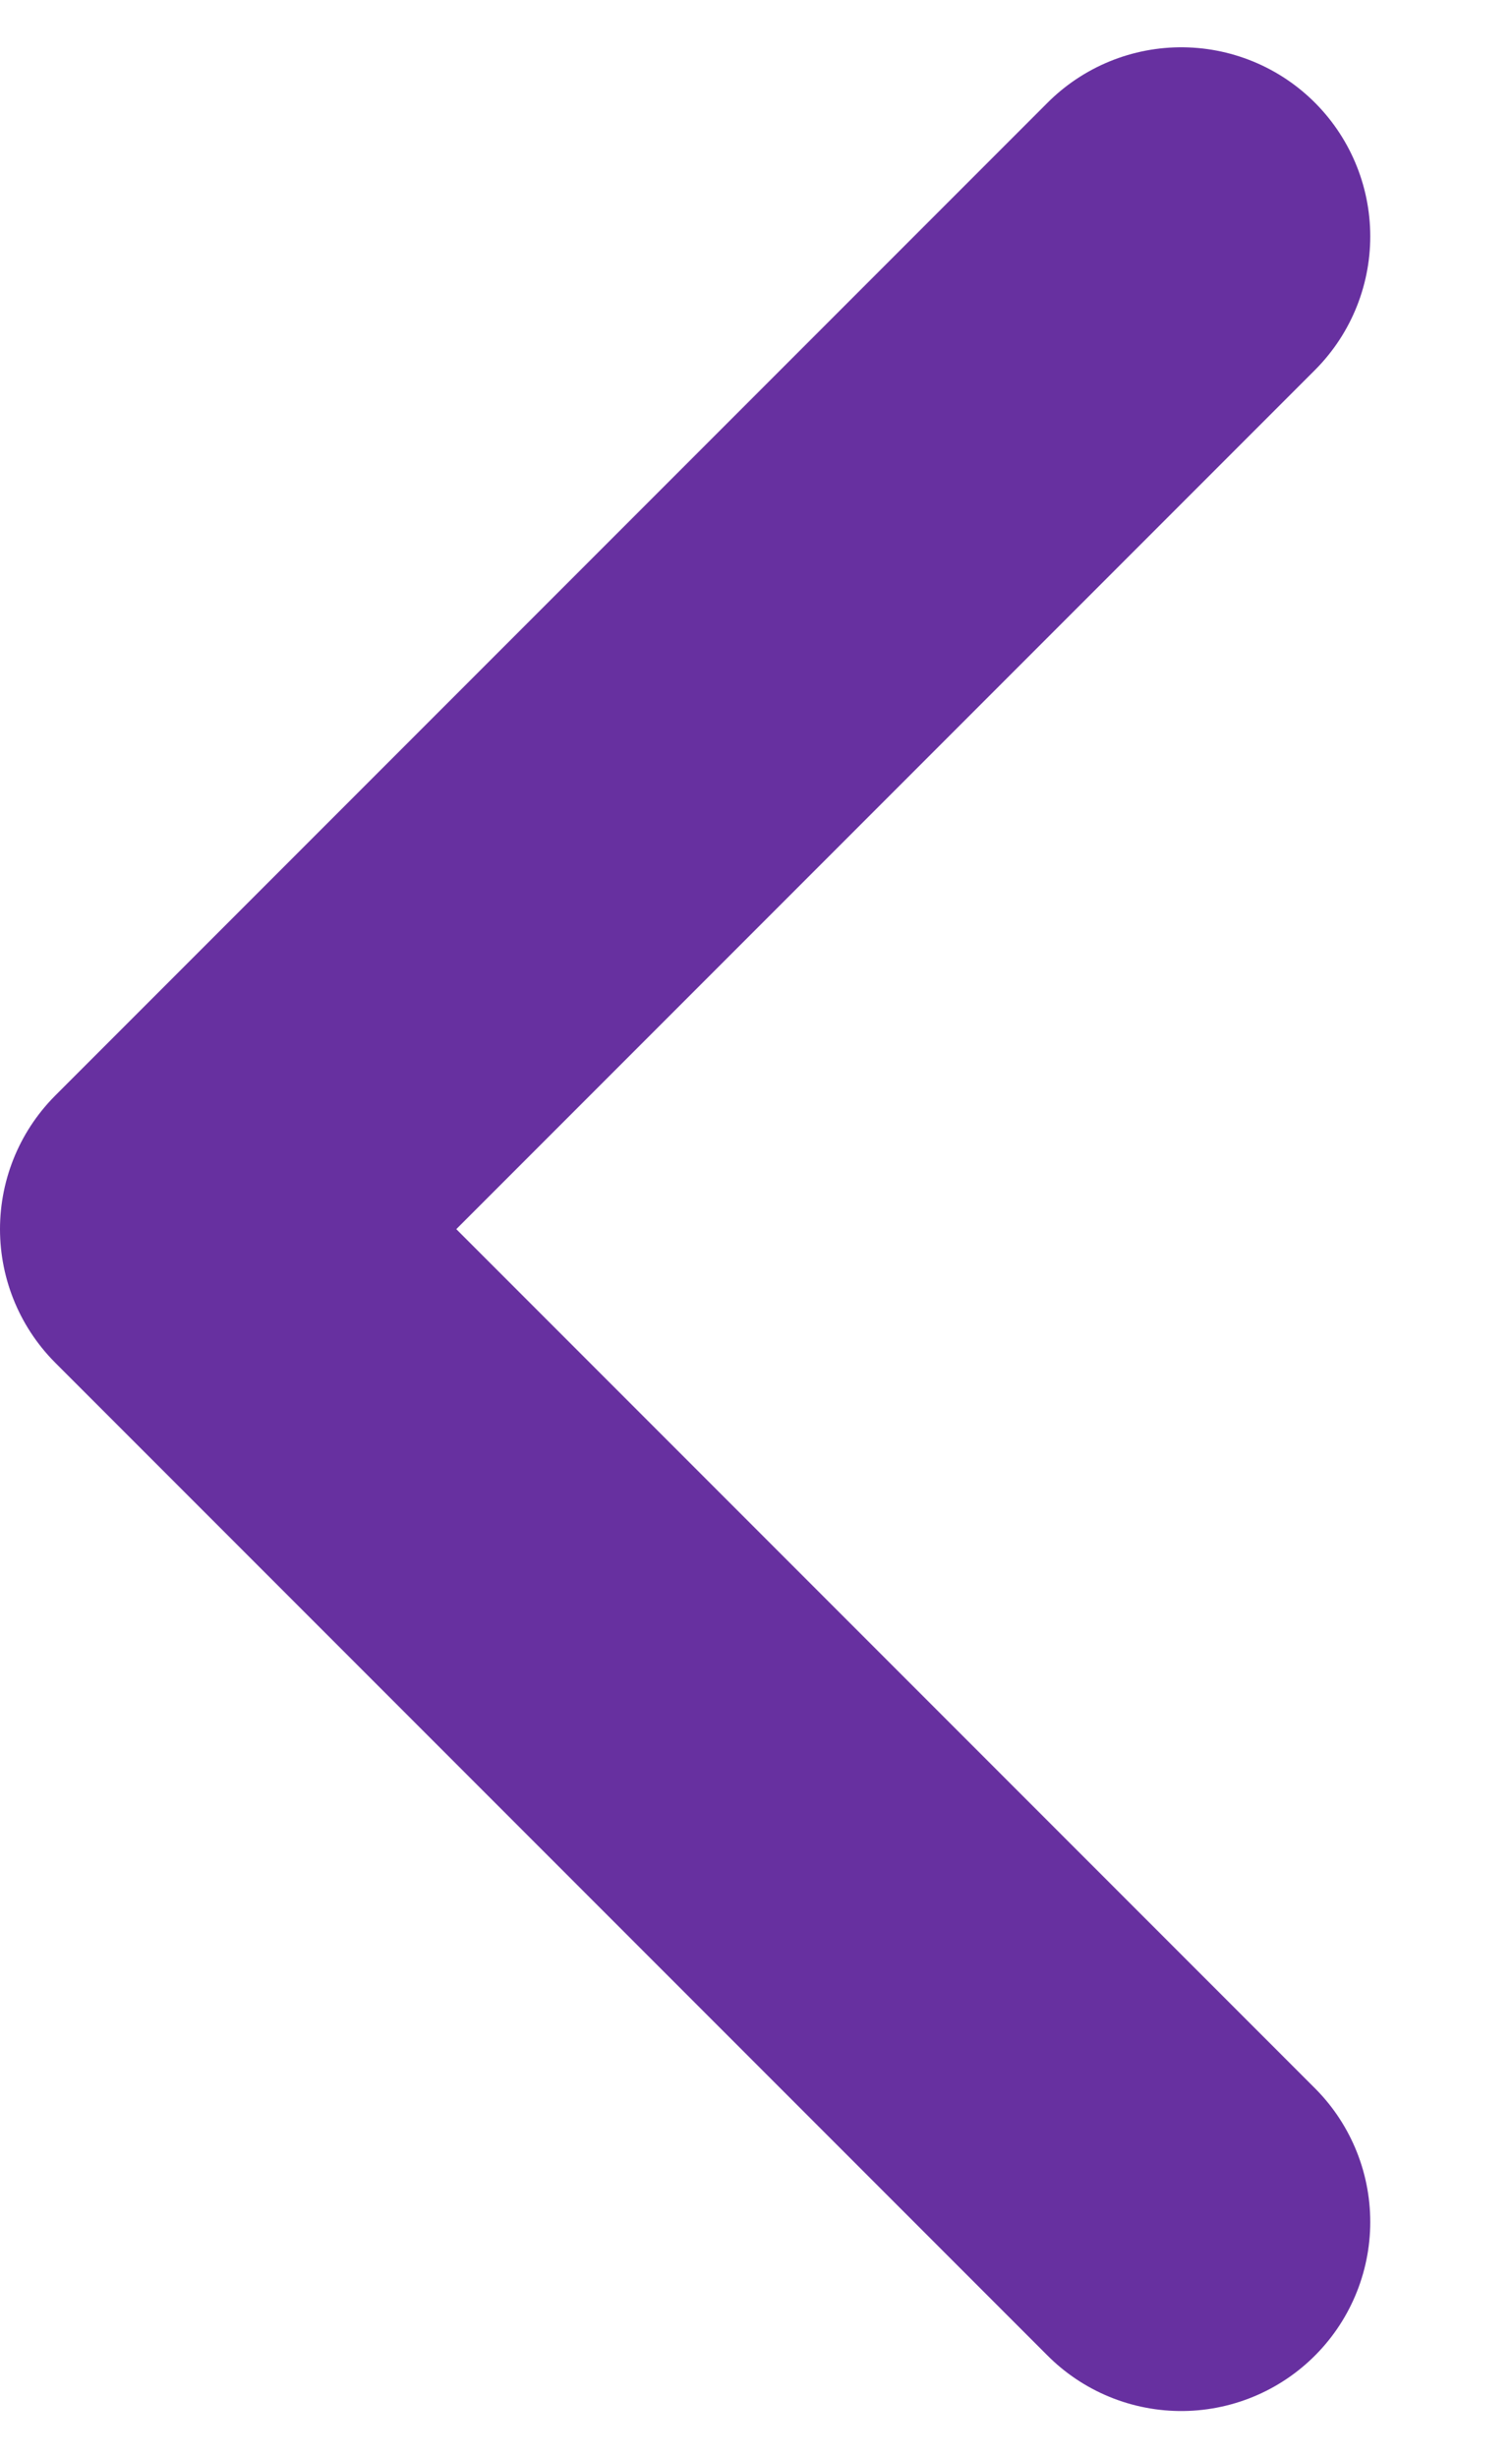
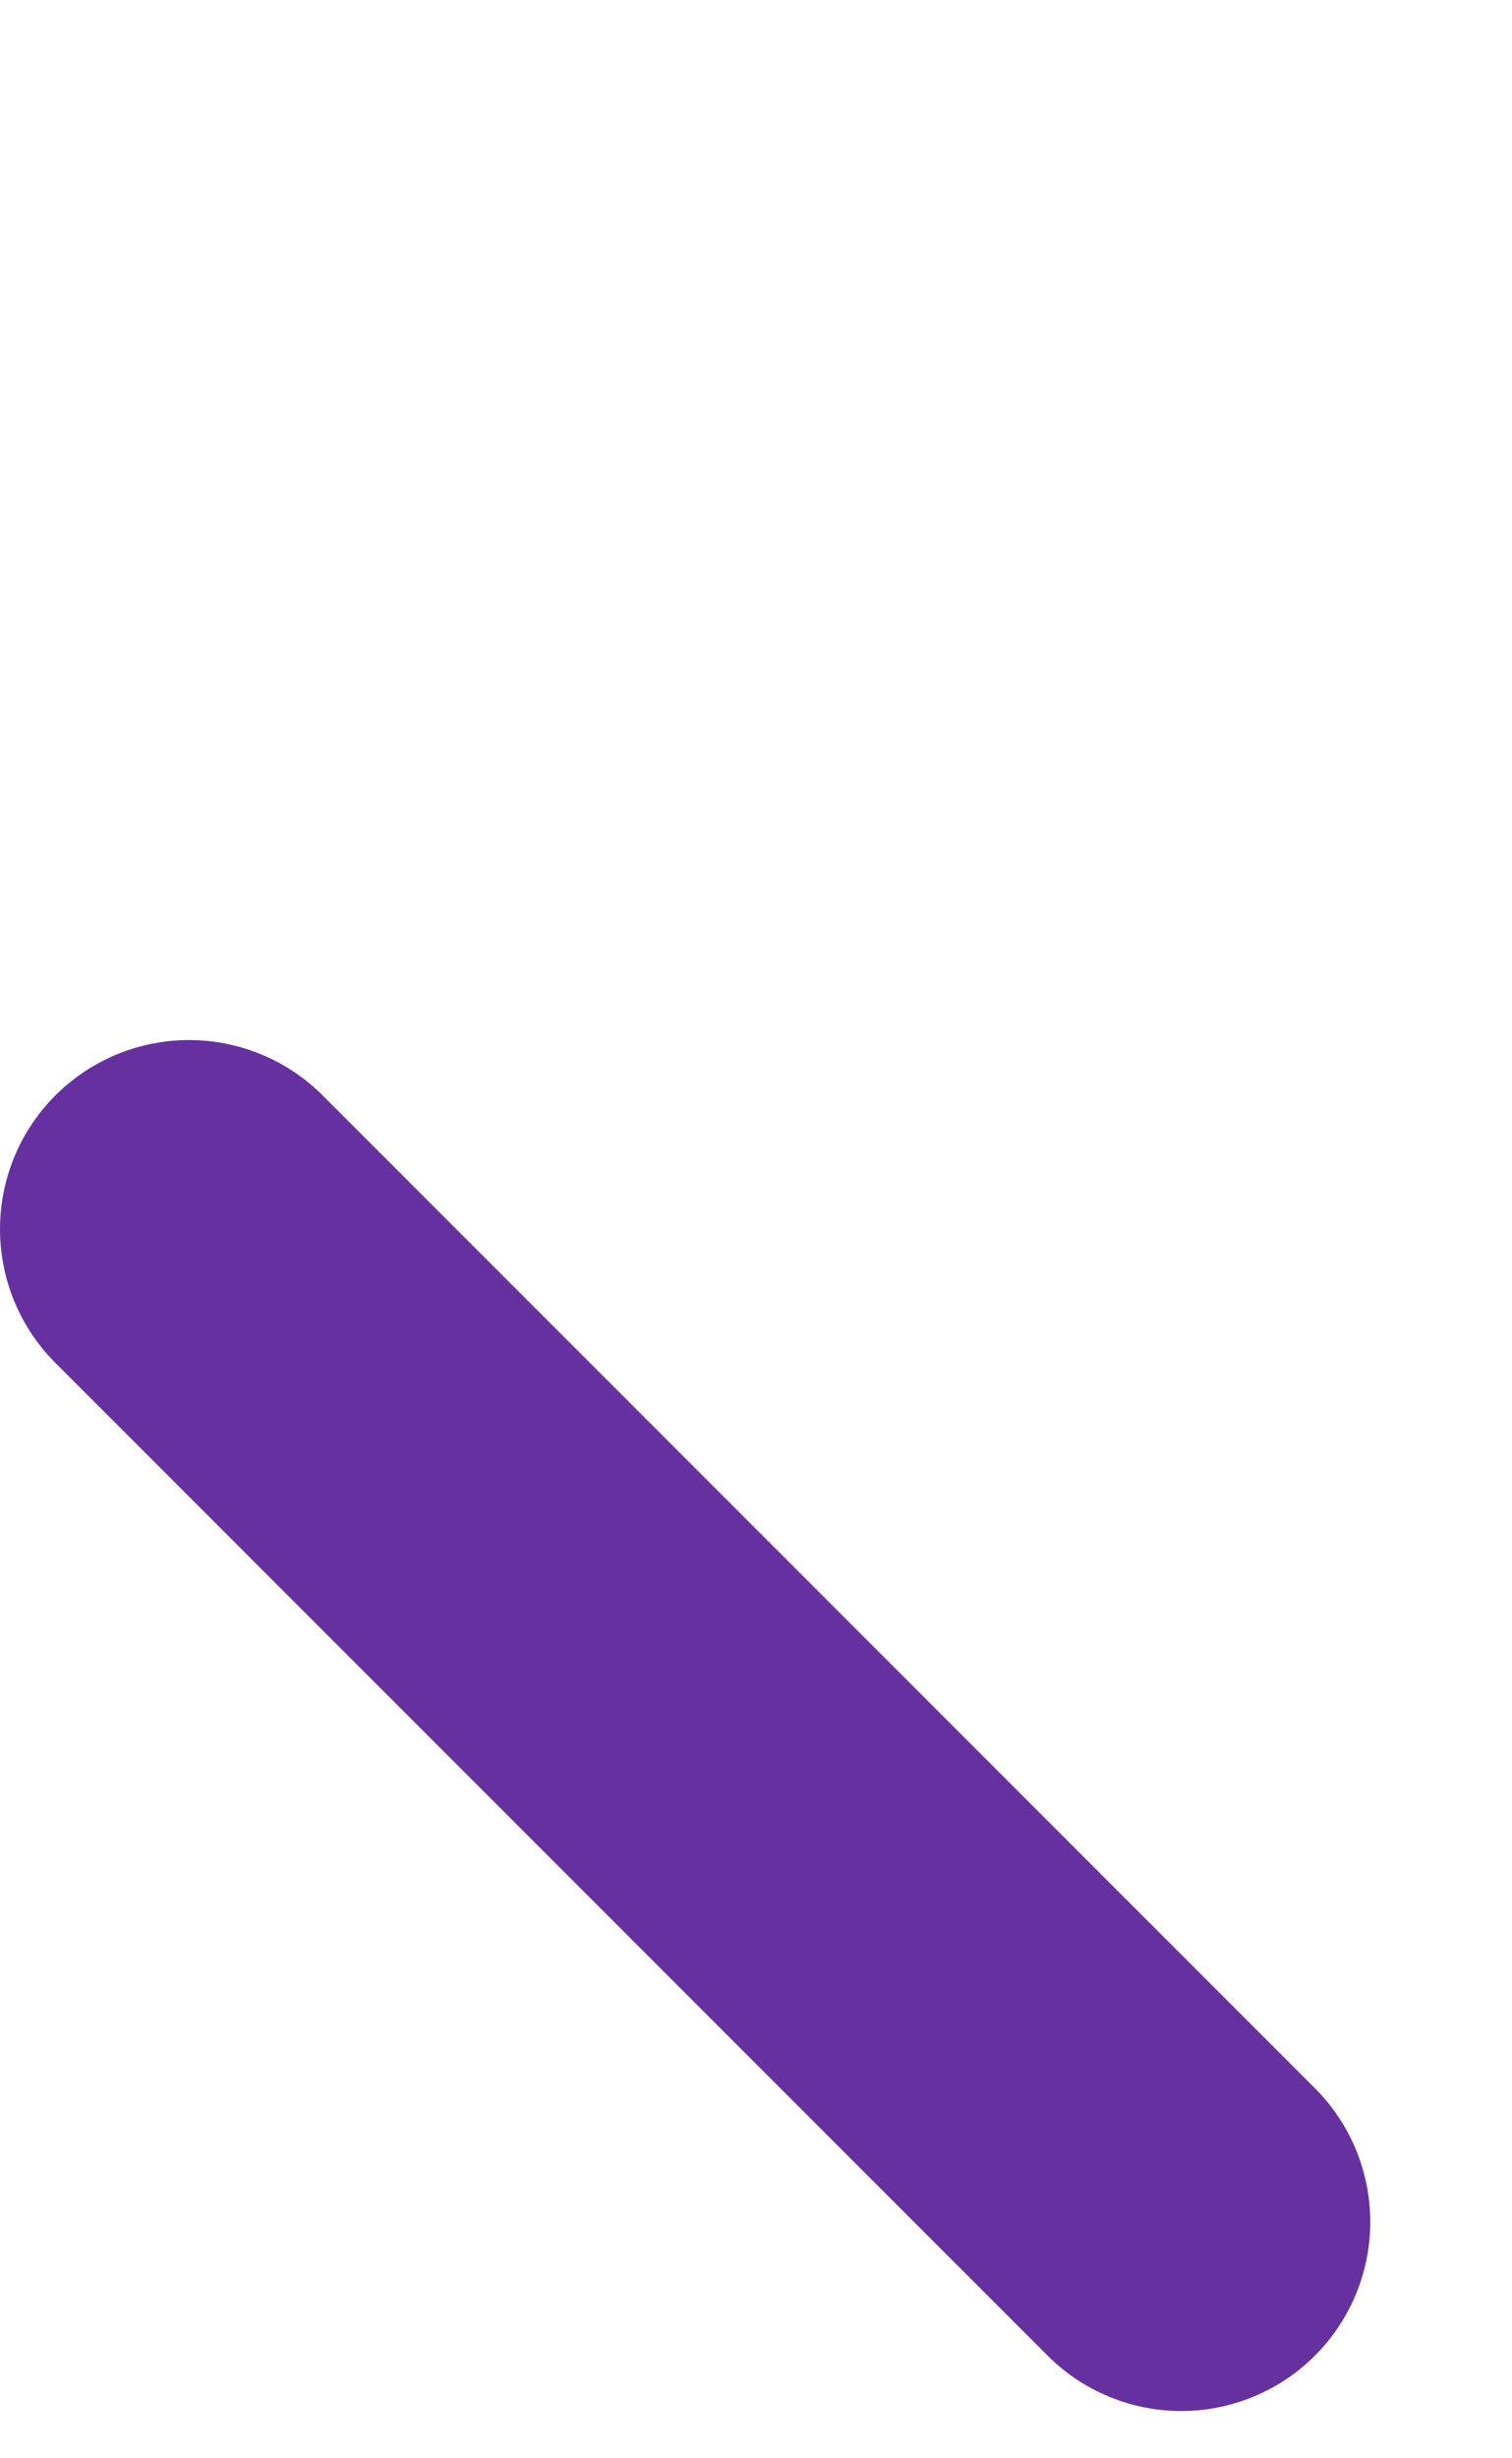
<svg xmlns="http://www.w3.org/2000/svg" width="8" height="13" viewBox="0 0 8 13" fill="none">
-   <path d="M6.25 11.75L1 6.5L6.25 1.25" stroke="#6730A0" stroke-width="2" stroke-linecap="round" stroke-linejoin="round" />
+   <path d="M6.25 11.75L1 6.5" stroke="#6730A0" stroke-width="2" stroke-linecap="round" stroke-linejoin="round" />
</svg>